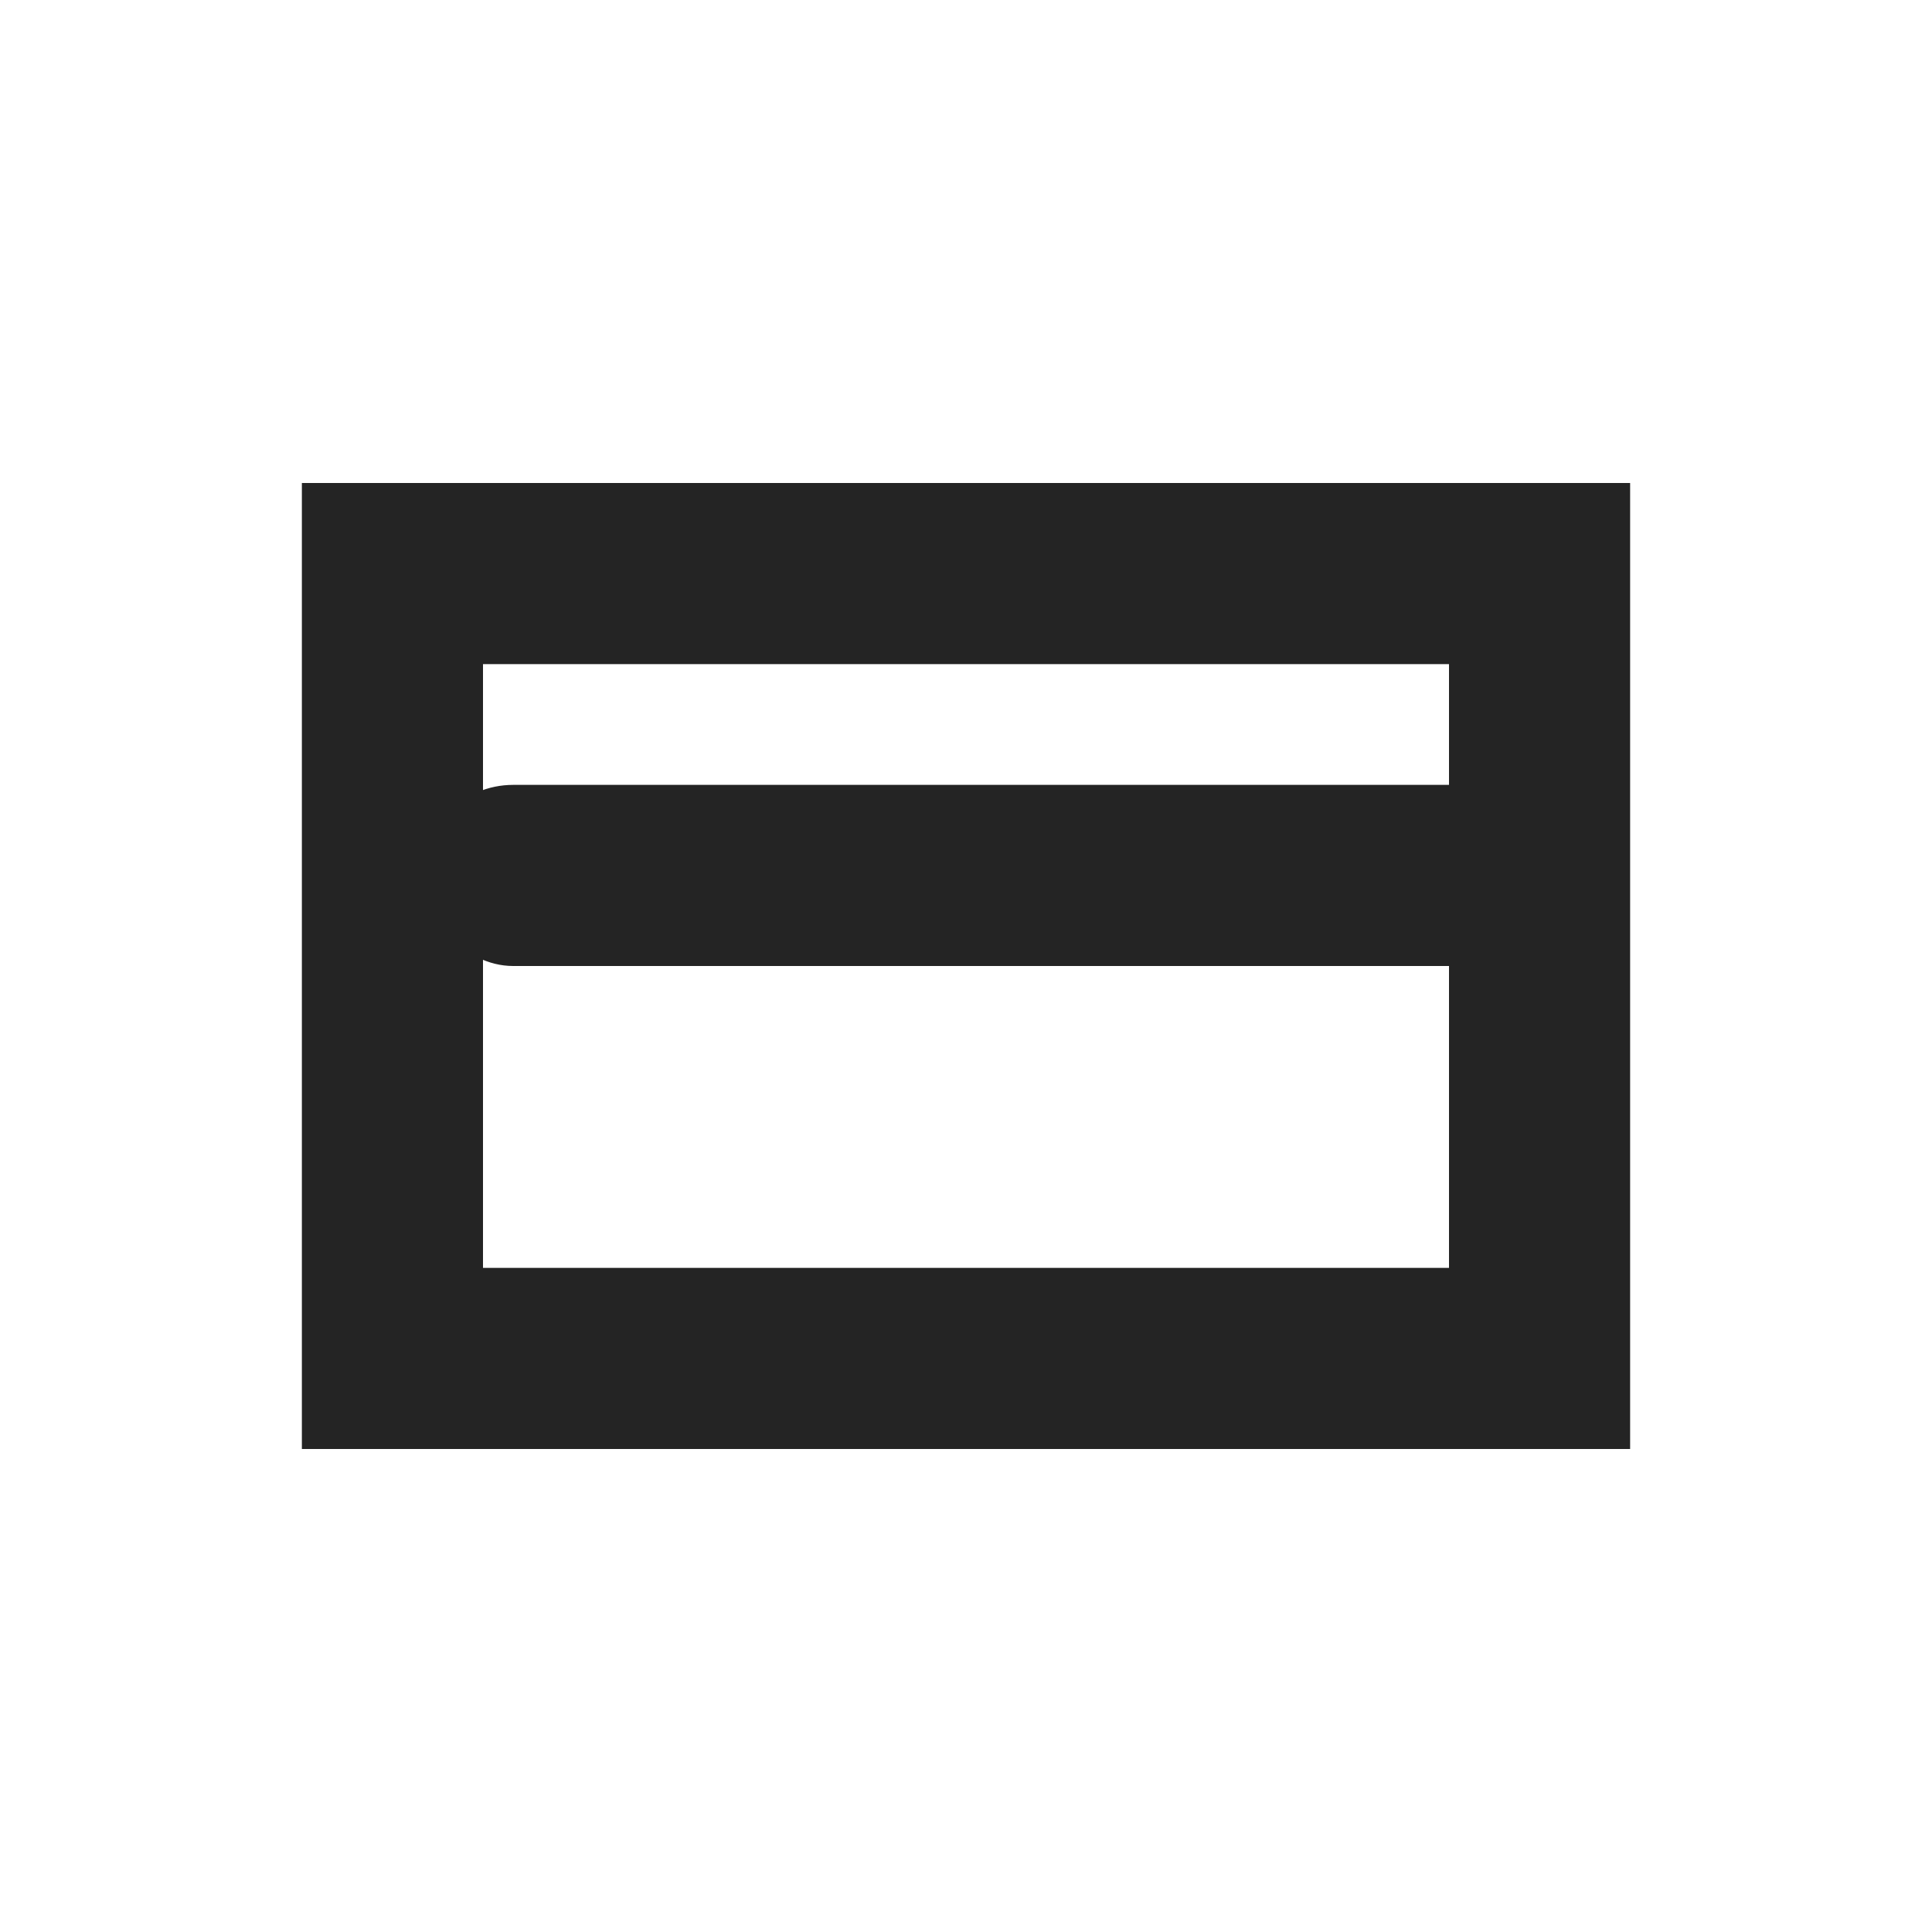
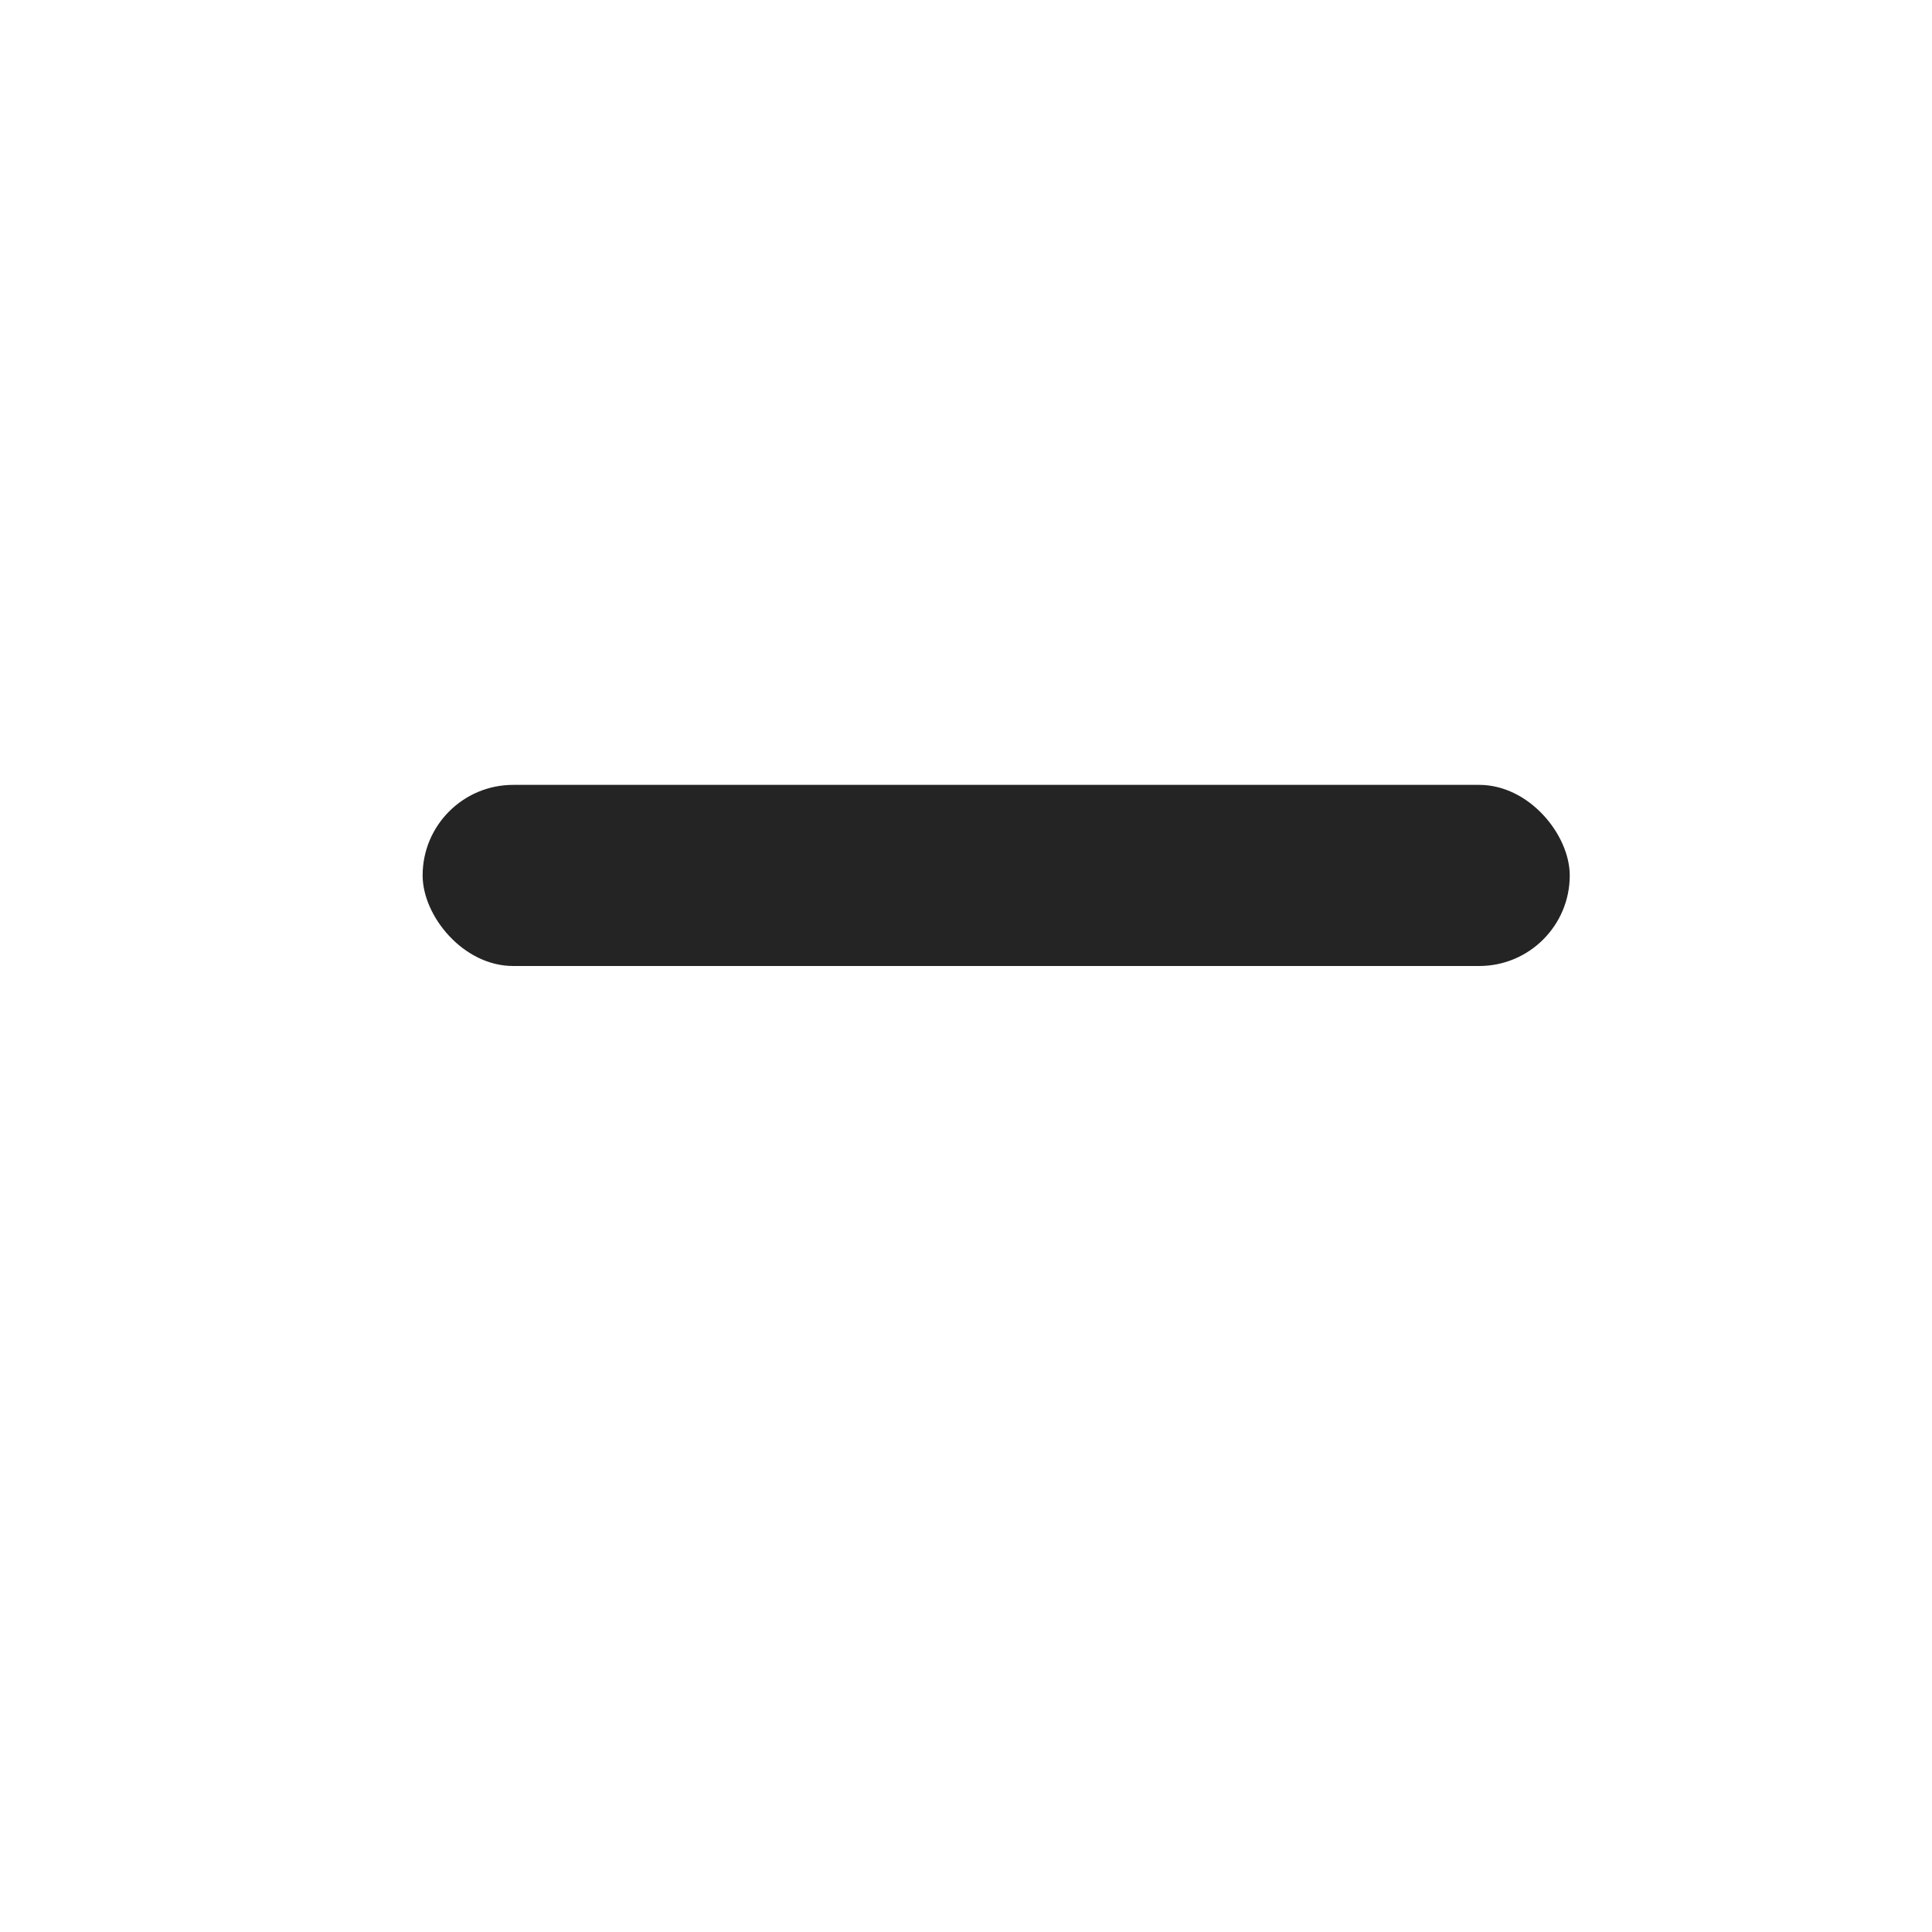
<svg xmlns="http://www.w3.org/2000/svg" width="32px" height="32px" viewBox="0 0 32 32" version="1.1">
  <title>tab/heading/icon/payment</title>
  <desc>Created with Sketch.</desc>
  <defs />
  <g id="tab/heading/icon/payment" stroke="none" stroke-width="1" fill="none" fill-rule="evenodd">
    <g id="Group" transform="translate(5, 8)" stroke="#242424" stroke-width="3">
-       <rect id="Rectangle-10" x="1.5" y="1.5" width="19" height="13" />
-     </g>
+       </g>
    <rect id="Rectangle" fill="#242424" x="7" y="13" width="19" height="3" rx="1.5" />
  </g>
</svg>